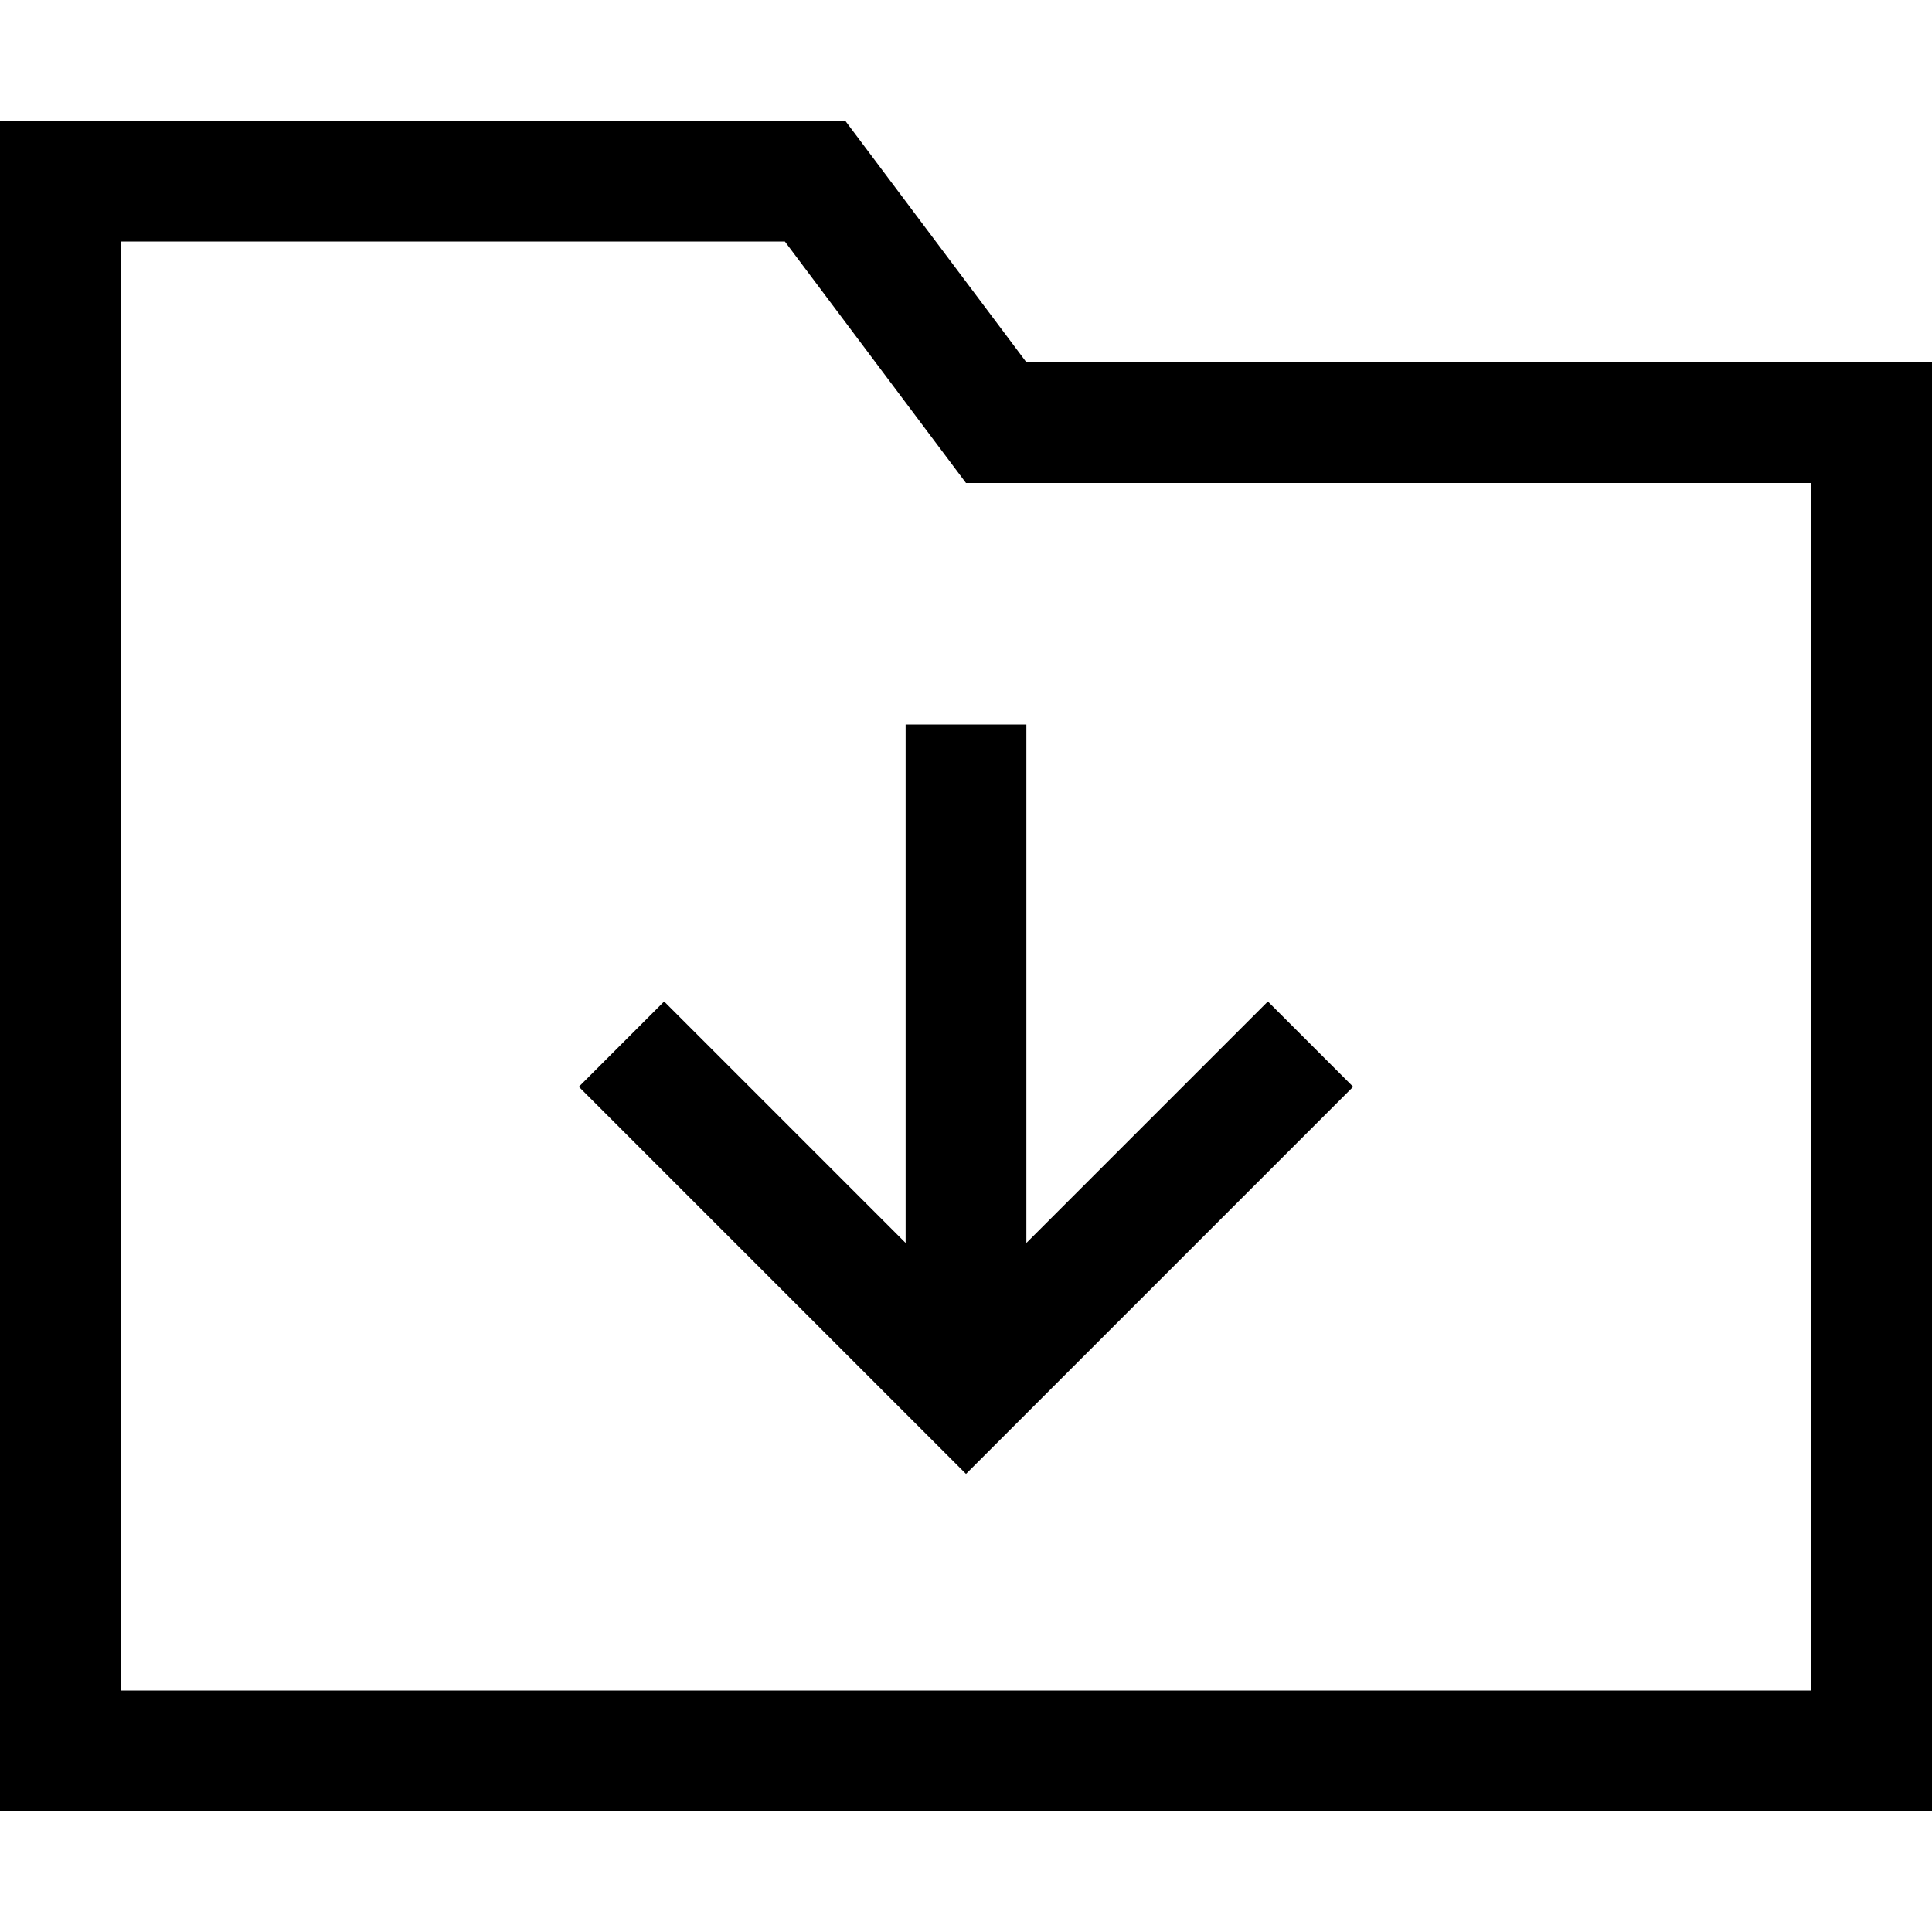
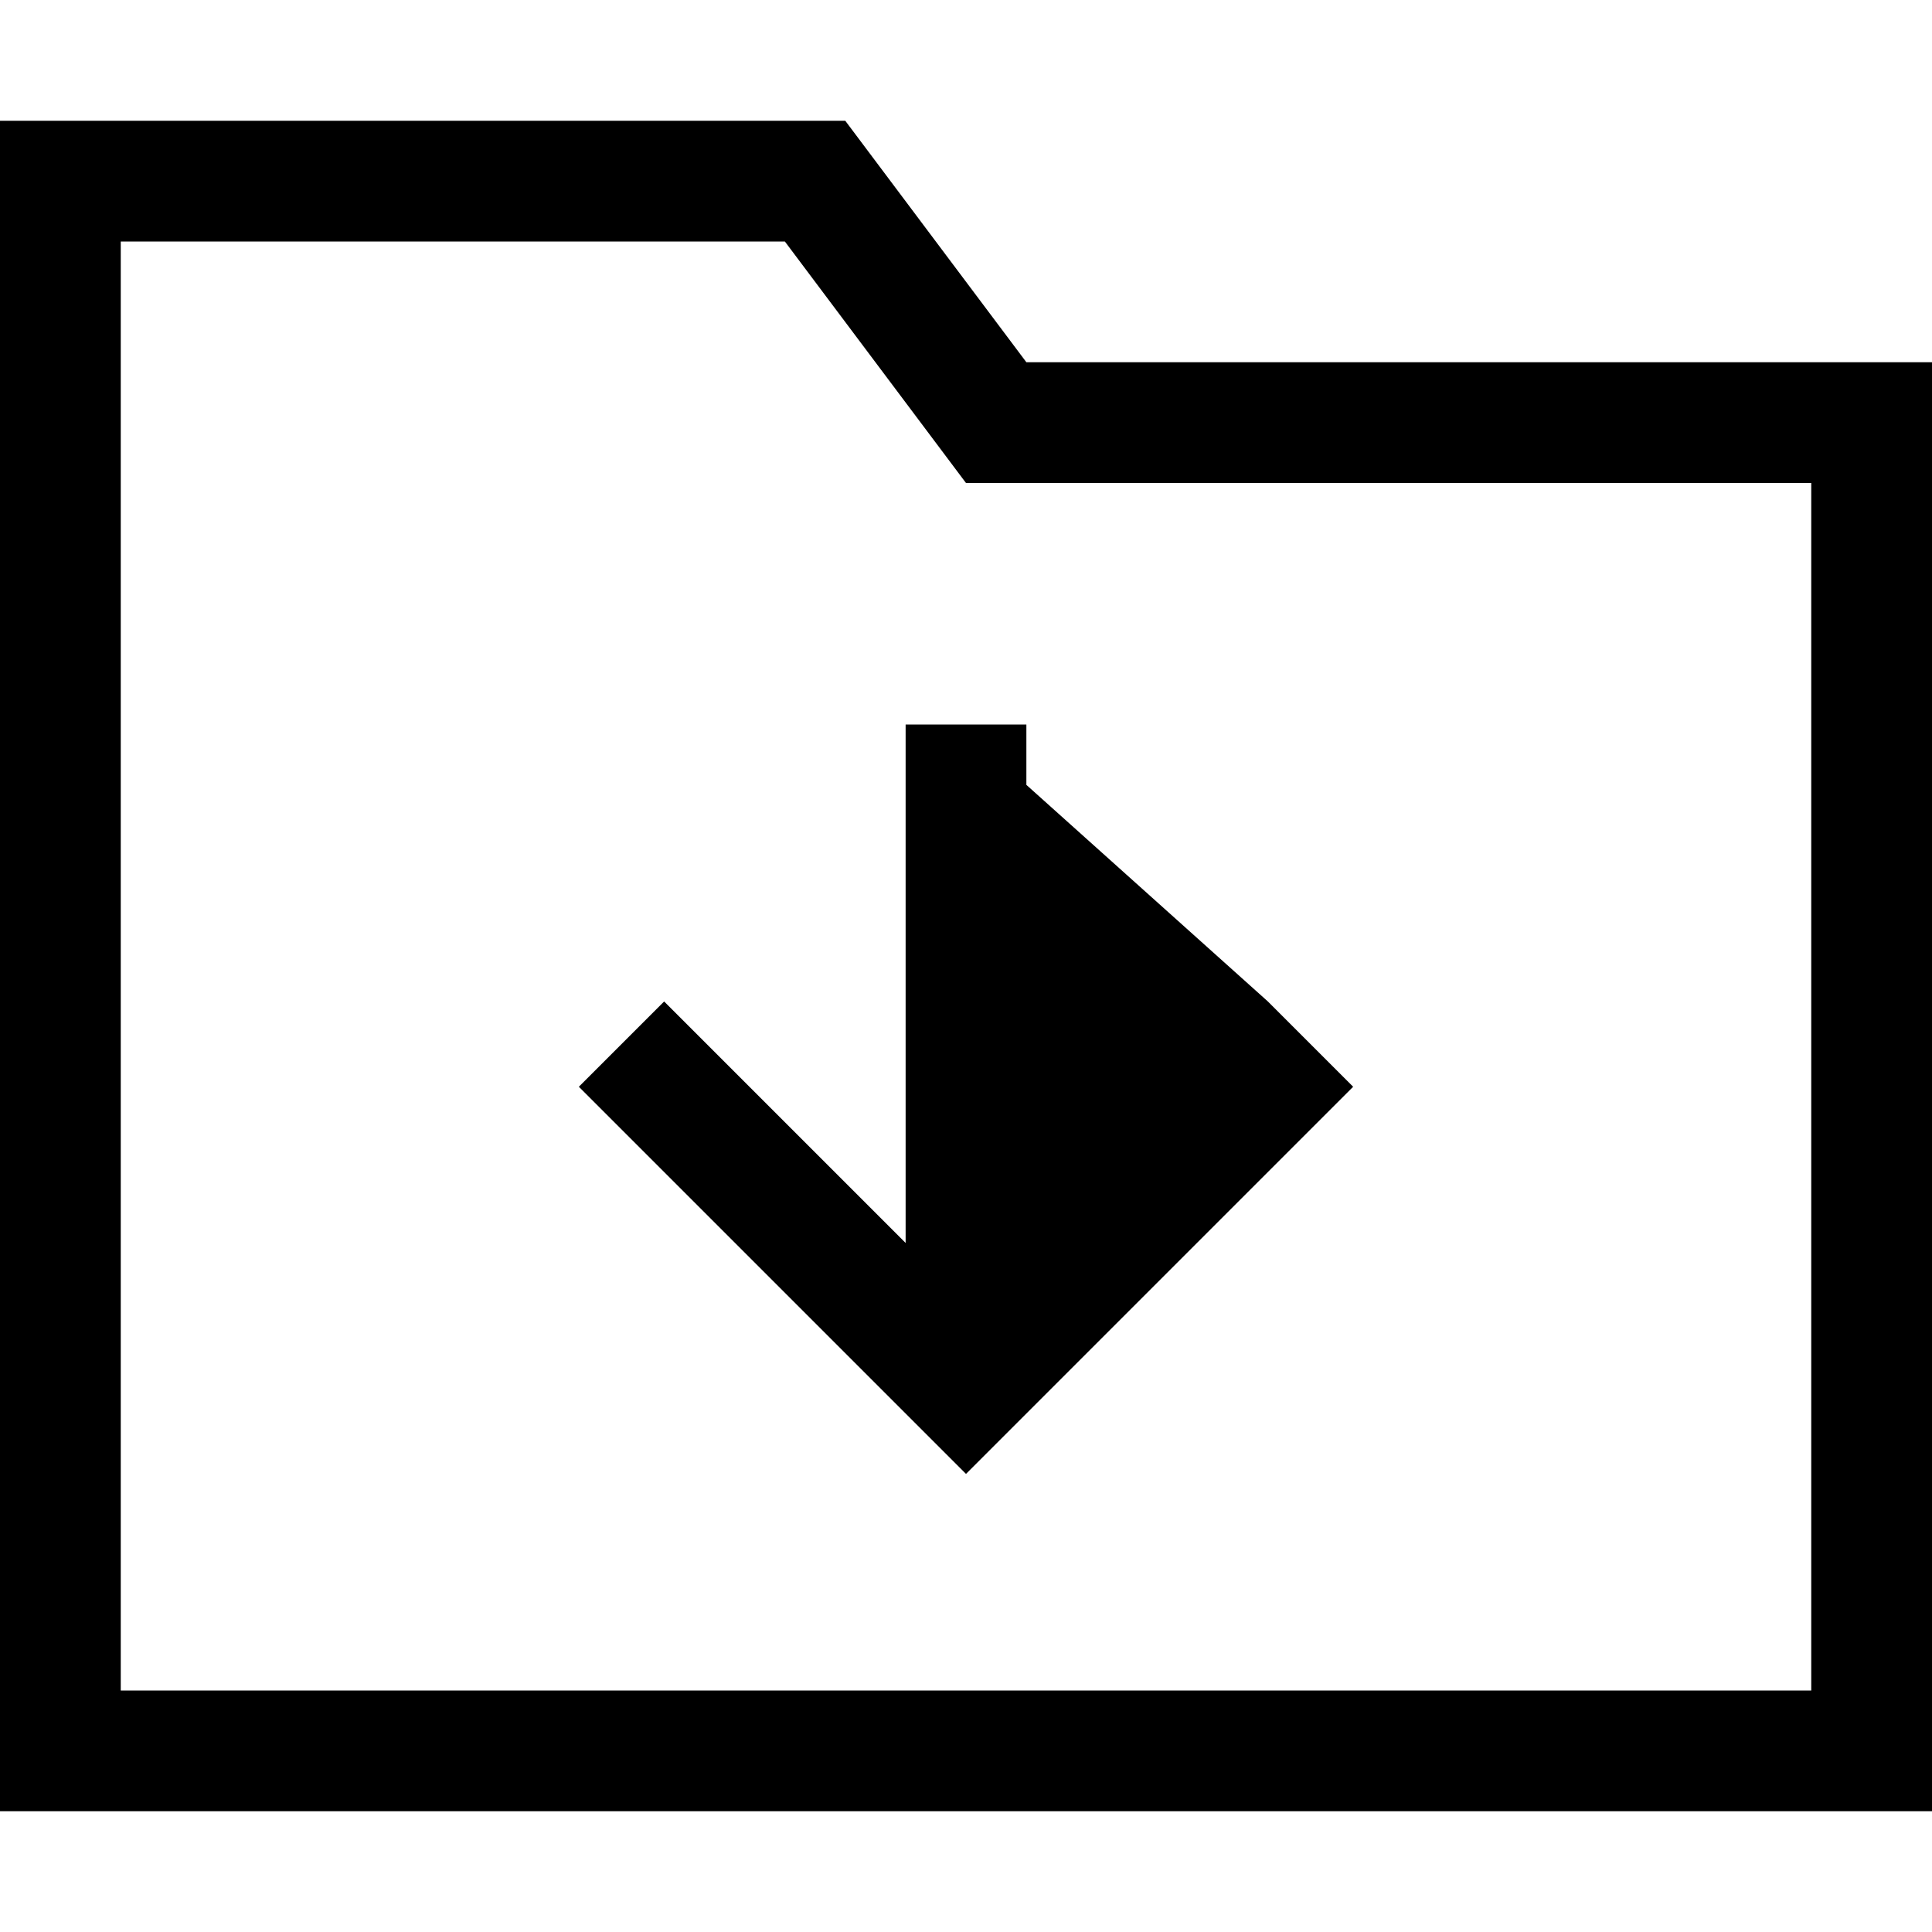
<svg xmlns="http://www.w3.org/2000/svg" viewBox="0 0 512 512">
-   <path d="M32 32l192 0 48 64 208 0 32 0 0 32 0 320 0 32-32 0L32 480 0 480l0-32L0 64 0 32l32 0zm240 96l-16 0-9.6-12.8L208 64 32 64l0 384 448 0 0-320-208 0zm0 80l0 121.4 52.7-52.7L336 265.4 358.6 288l-11.3 11.3-80 80L256 390.6l-11.3-11.3-80-80L153.4 288 176 265.4l11.3 11.3L240 329.4 240 208l0-16 32 0 0 16z" />
+   <path d="M32 32l192 0 48 64 208 0 32 0 0 32 0 320 0 32-32 0L32 480 0 480l0-32L0 64 0 32l32 0zm240 96l-16 0-9.6-12.8L208 64 32 64l0 384 448 0 0-320-208 0zm0 80L336 265.4 358.6 288l-11.3 11.3-80 80L256 390.6l-11.3-11.3-80-80L153.4 288 176 265.4l11.3 11.3L240 329.4 240 208l0-16 32 0 0 16z" />
</svg>